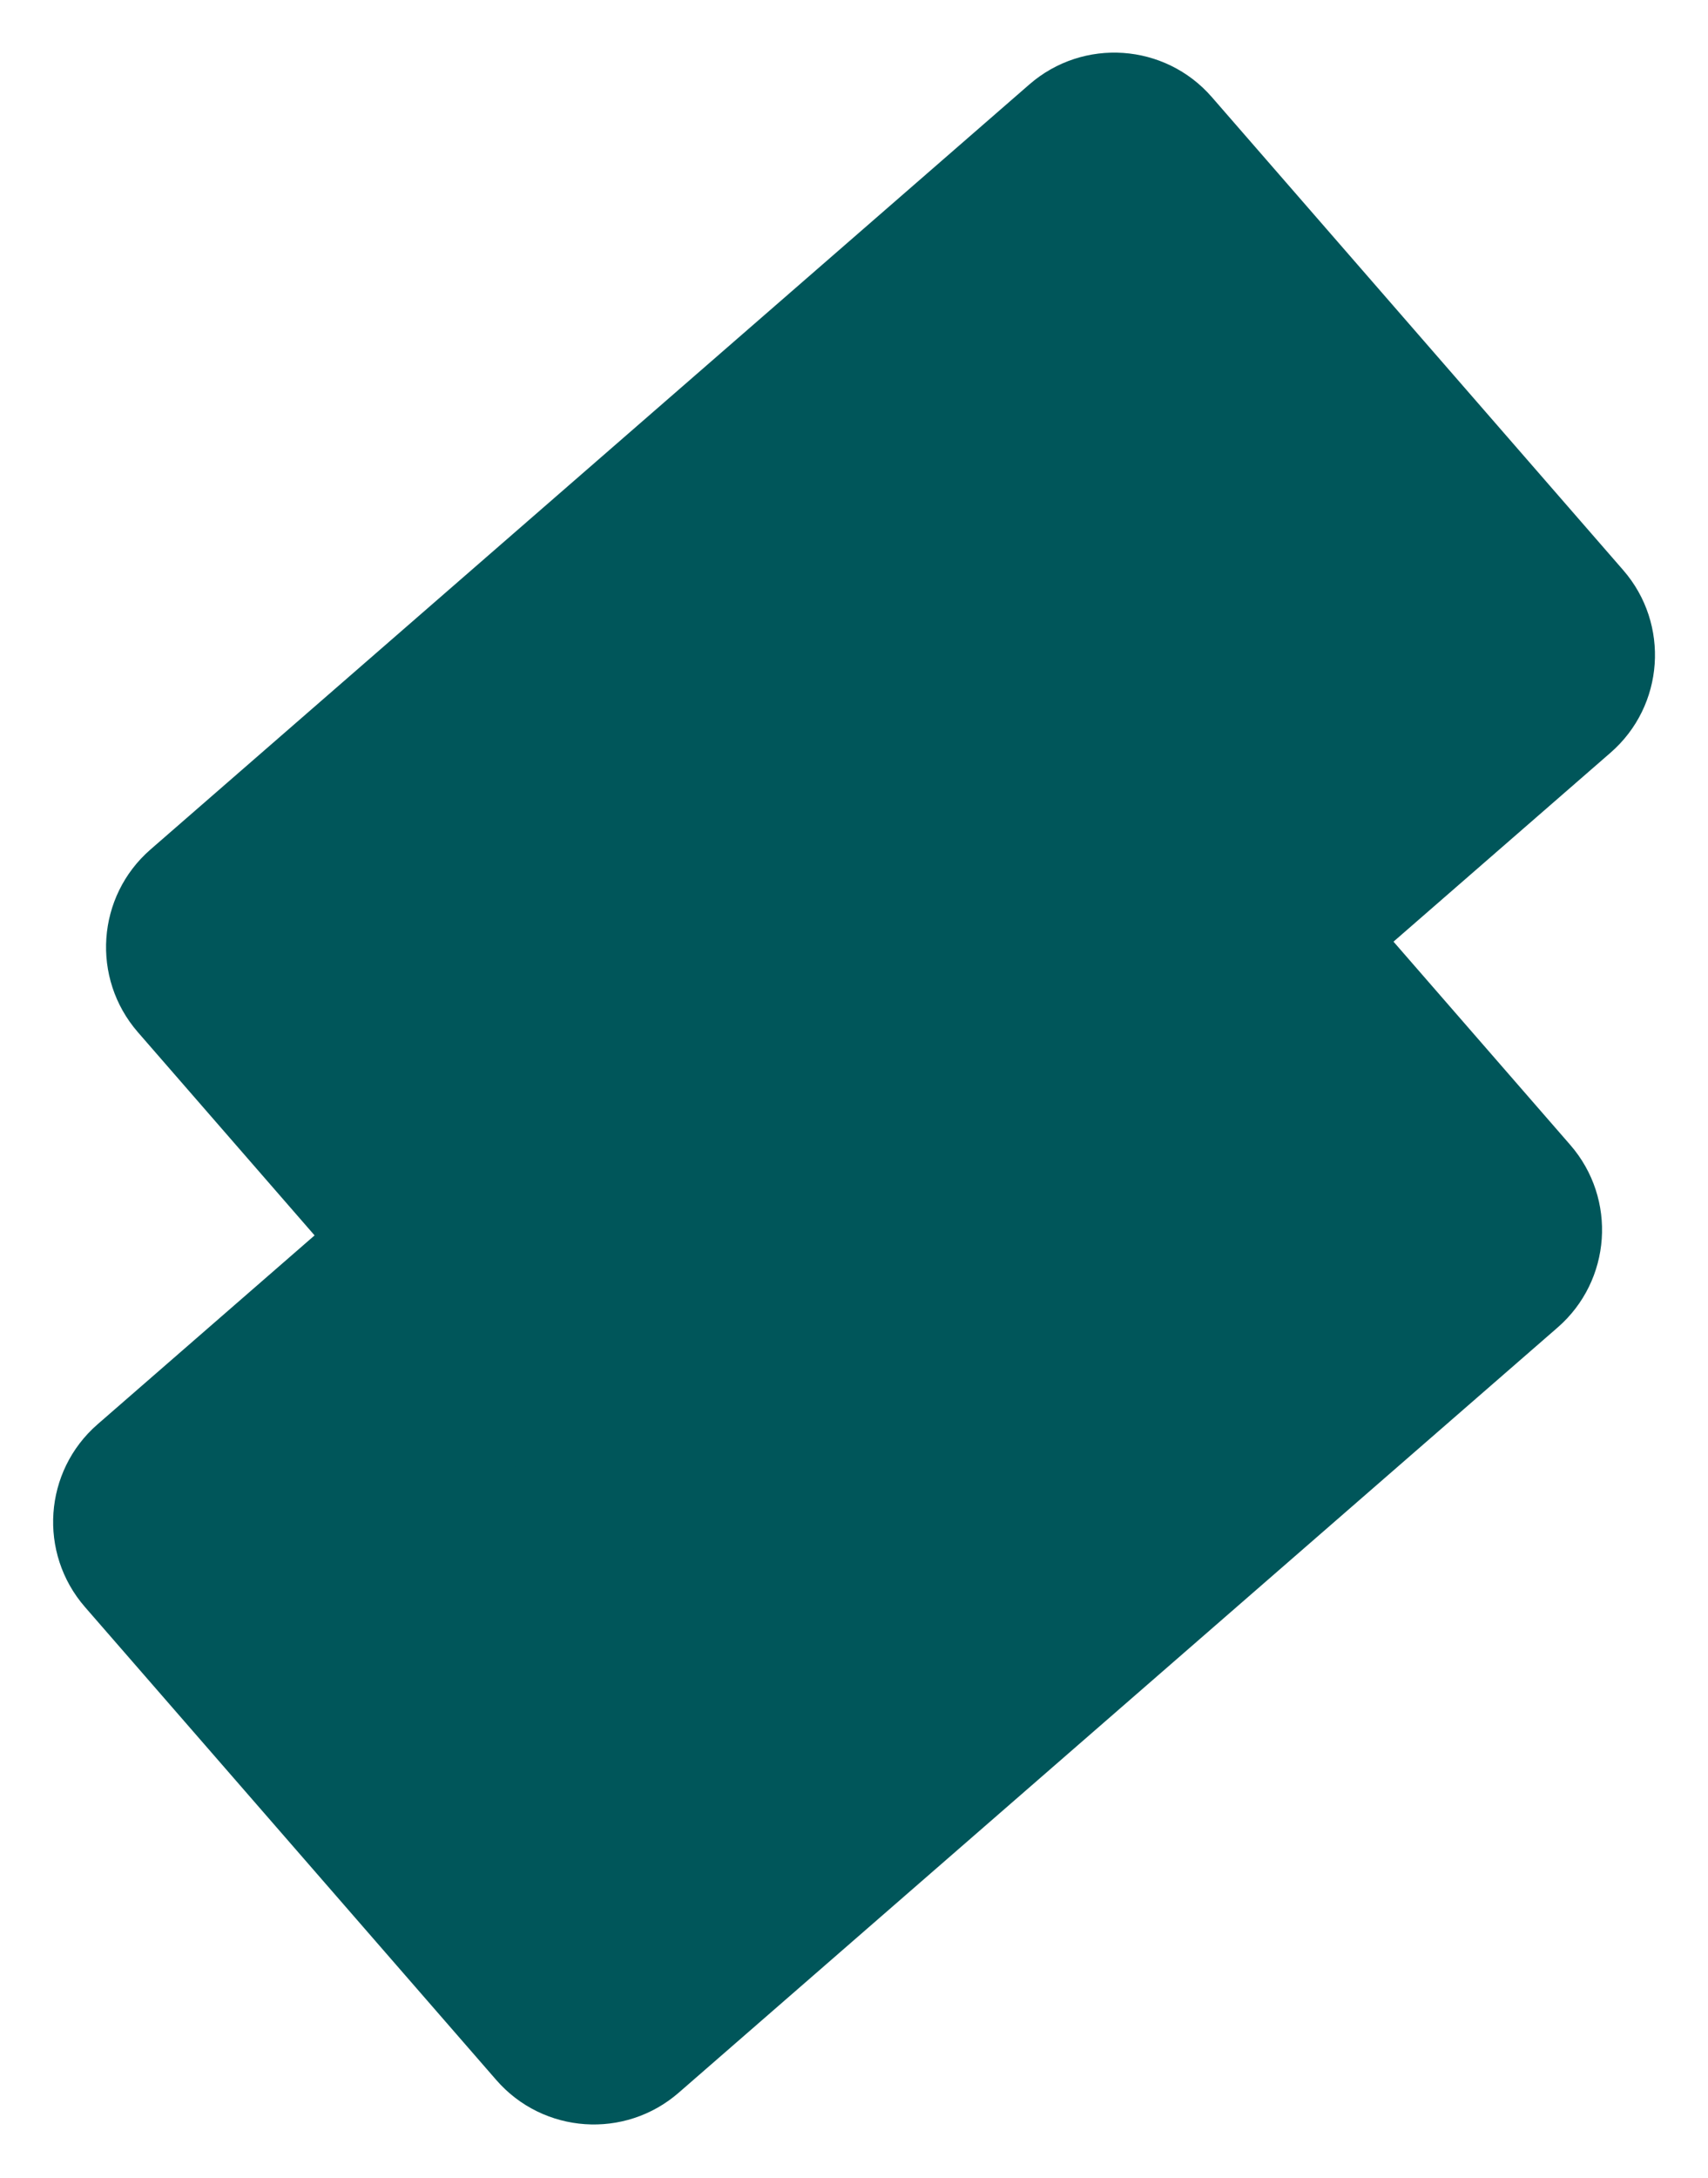
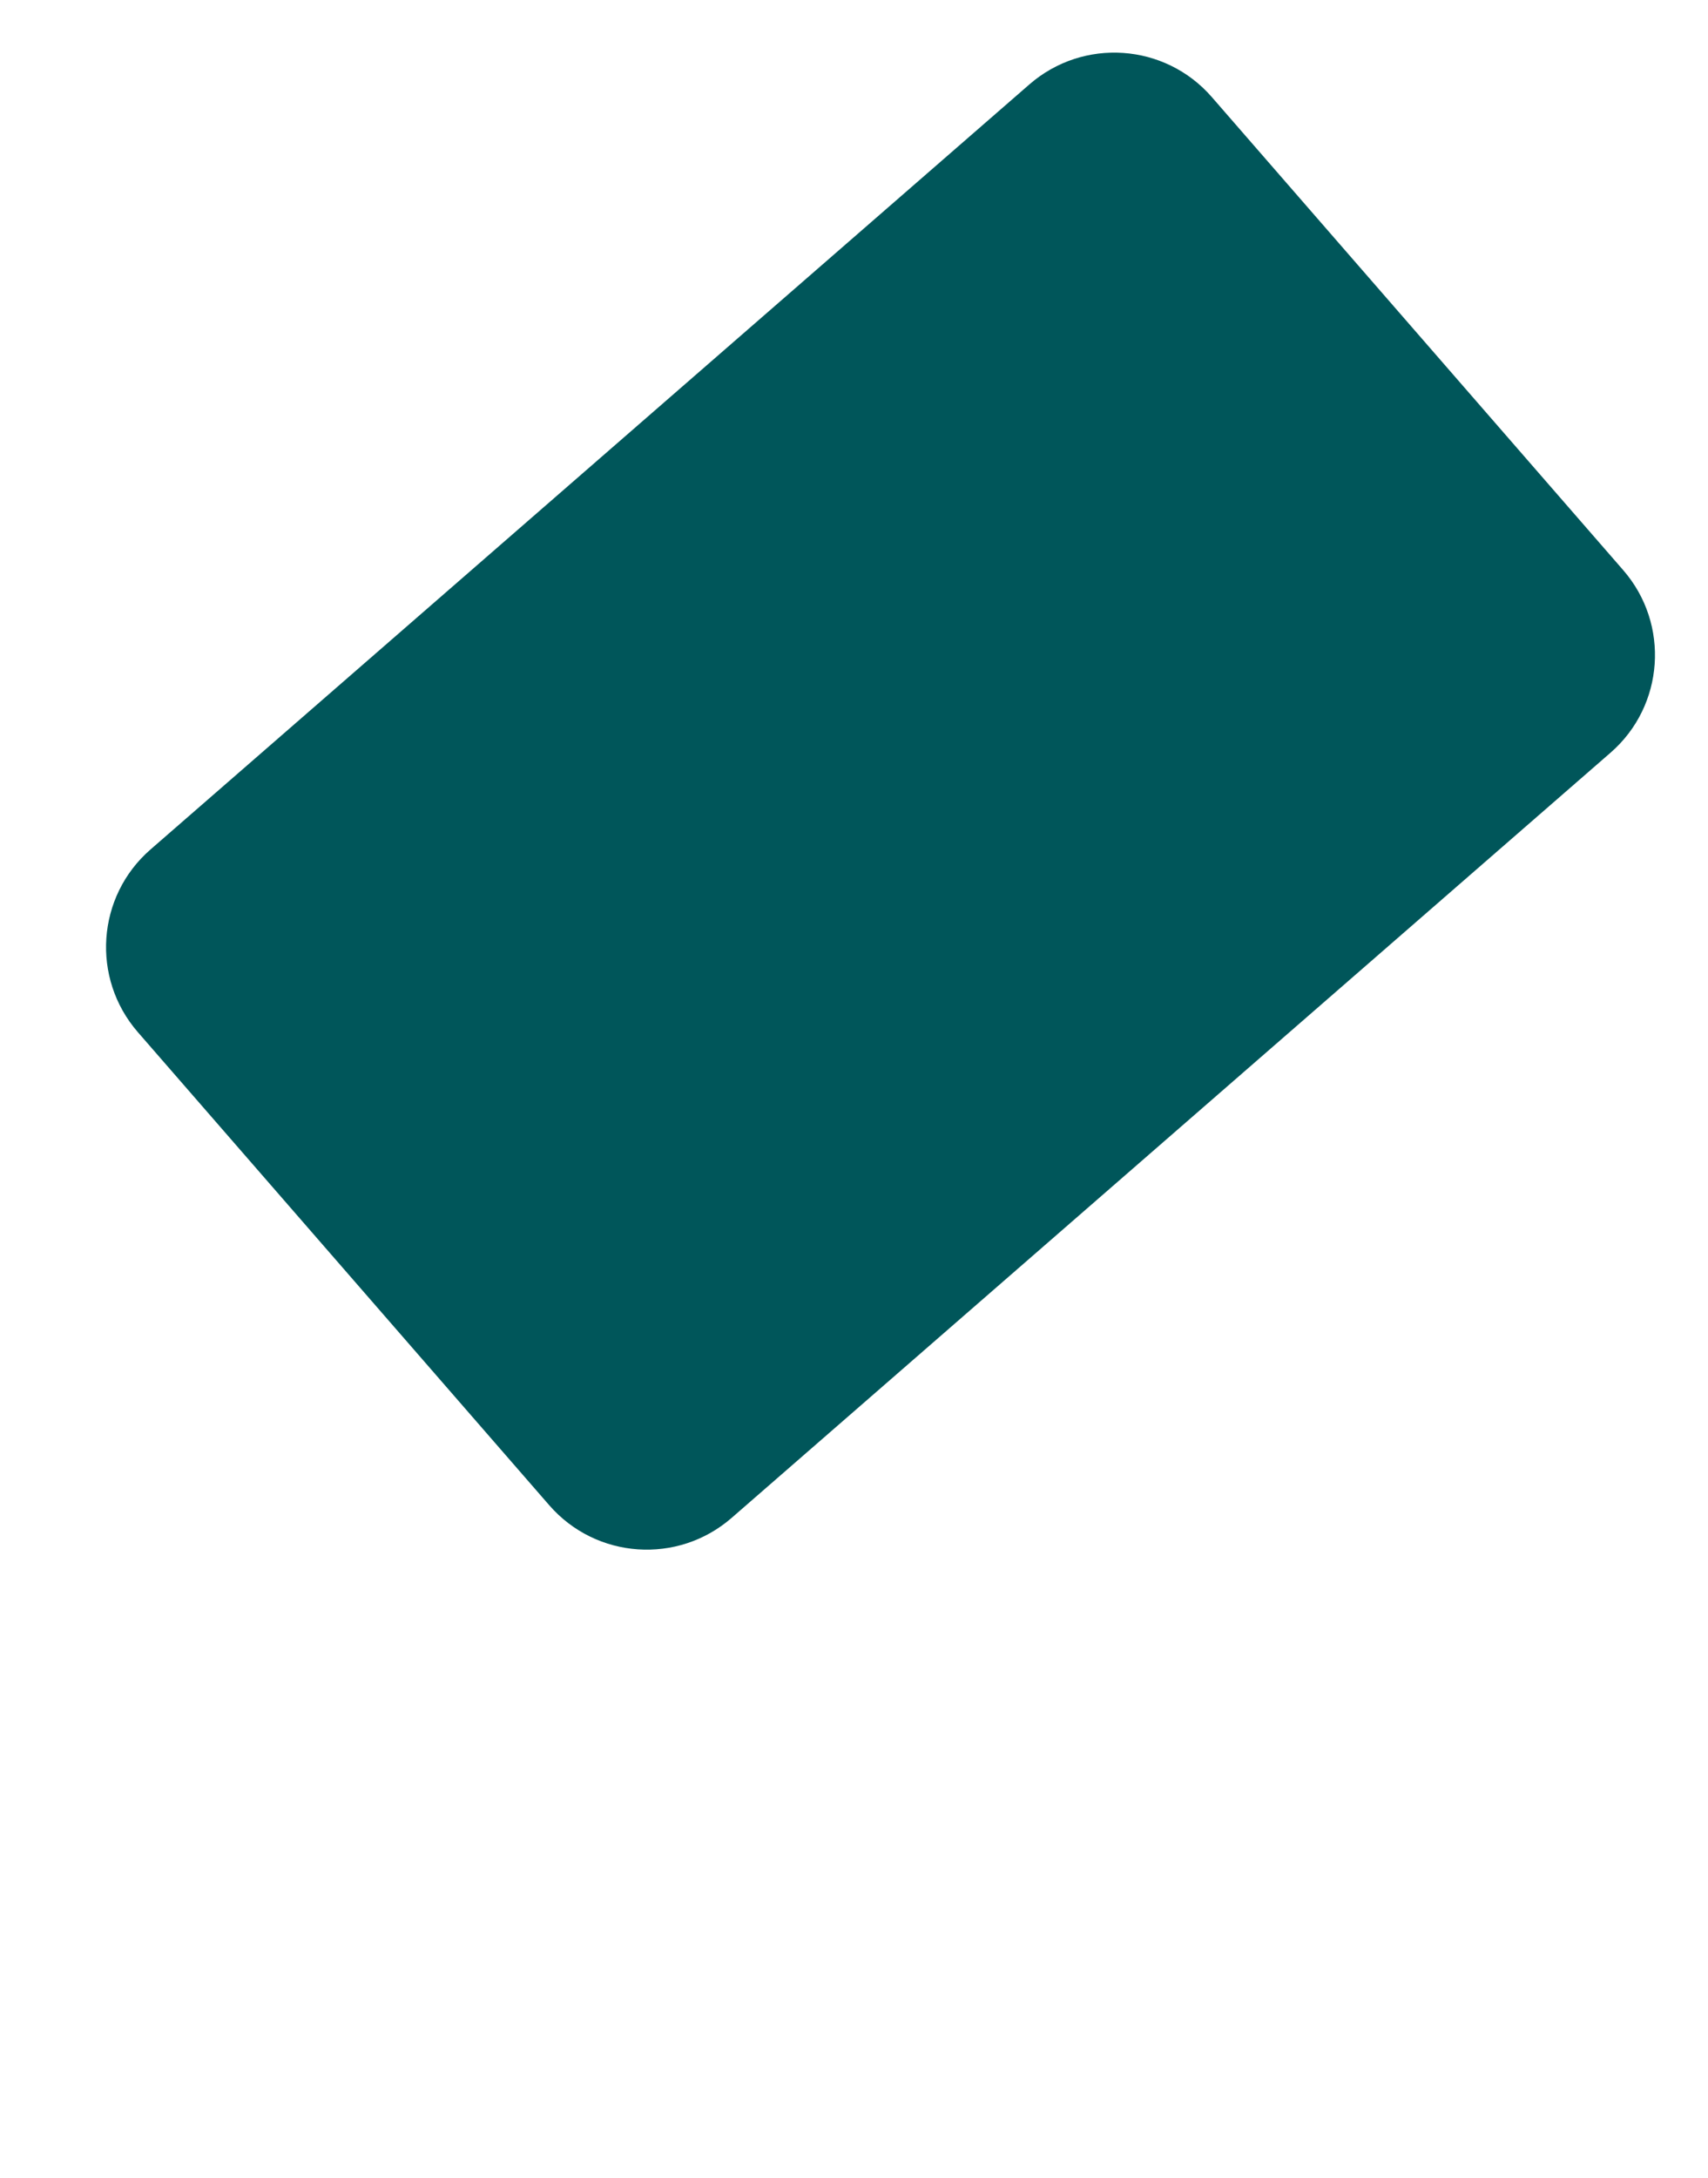
<svg xmlns="http://www.w3.org/2000/svg" version="1.1" id="Слой_1" x="0px" y="0px" viewBox="0 0 1796.2 2288.9" style="enable-background:new 0 0 1796.2 2288.9;" xml:space="preserve">
  <style type="text/css">
	.st0{fill:#00565A;}
</style>
  <g transform="translate(1948.185 2148.311) rotate(174)">
-     <path class="st0" d="M1767.4,840.7L764.1,1543.8c-61.5,43.1-146.3,28.2-189.4-33.3L196.4,970.8c-43.1-61.5-28.2-146.3,33.3-189.4   L1233,78.2c61.5-43.1,146.3-28.2,189.4,33.3l378.3,539.7C1843.8,712.8,1828.9,797.6,1767.4,840.7z" />
    <path class="st0" d="M1648.9,1435.7L645.6,2138.8c-61.5,43.1-146.3,28.2-189.4-33.3L77.9,1565.8c-43.1-61.5-28.2-146.3,33.3-189.4   l1003.3-703.2c61.5-43.1,146.3-28.2,189.4,33.3l378.3,539.7C1725.3,1307.8,1710.4,1392.6,1648.9,1435.7z" />
  </g>
</svg>